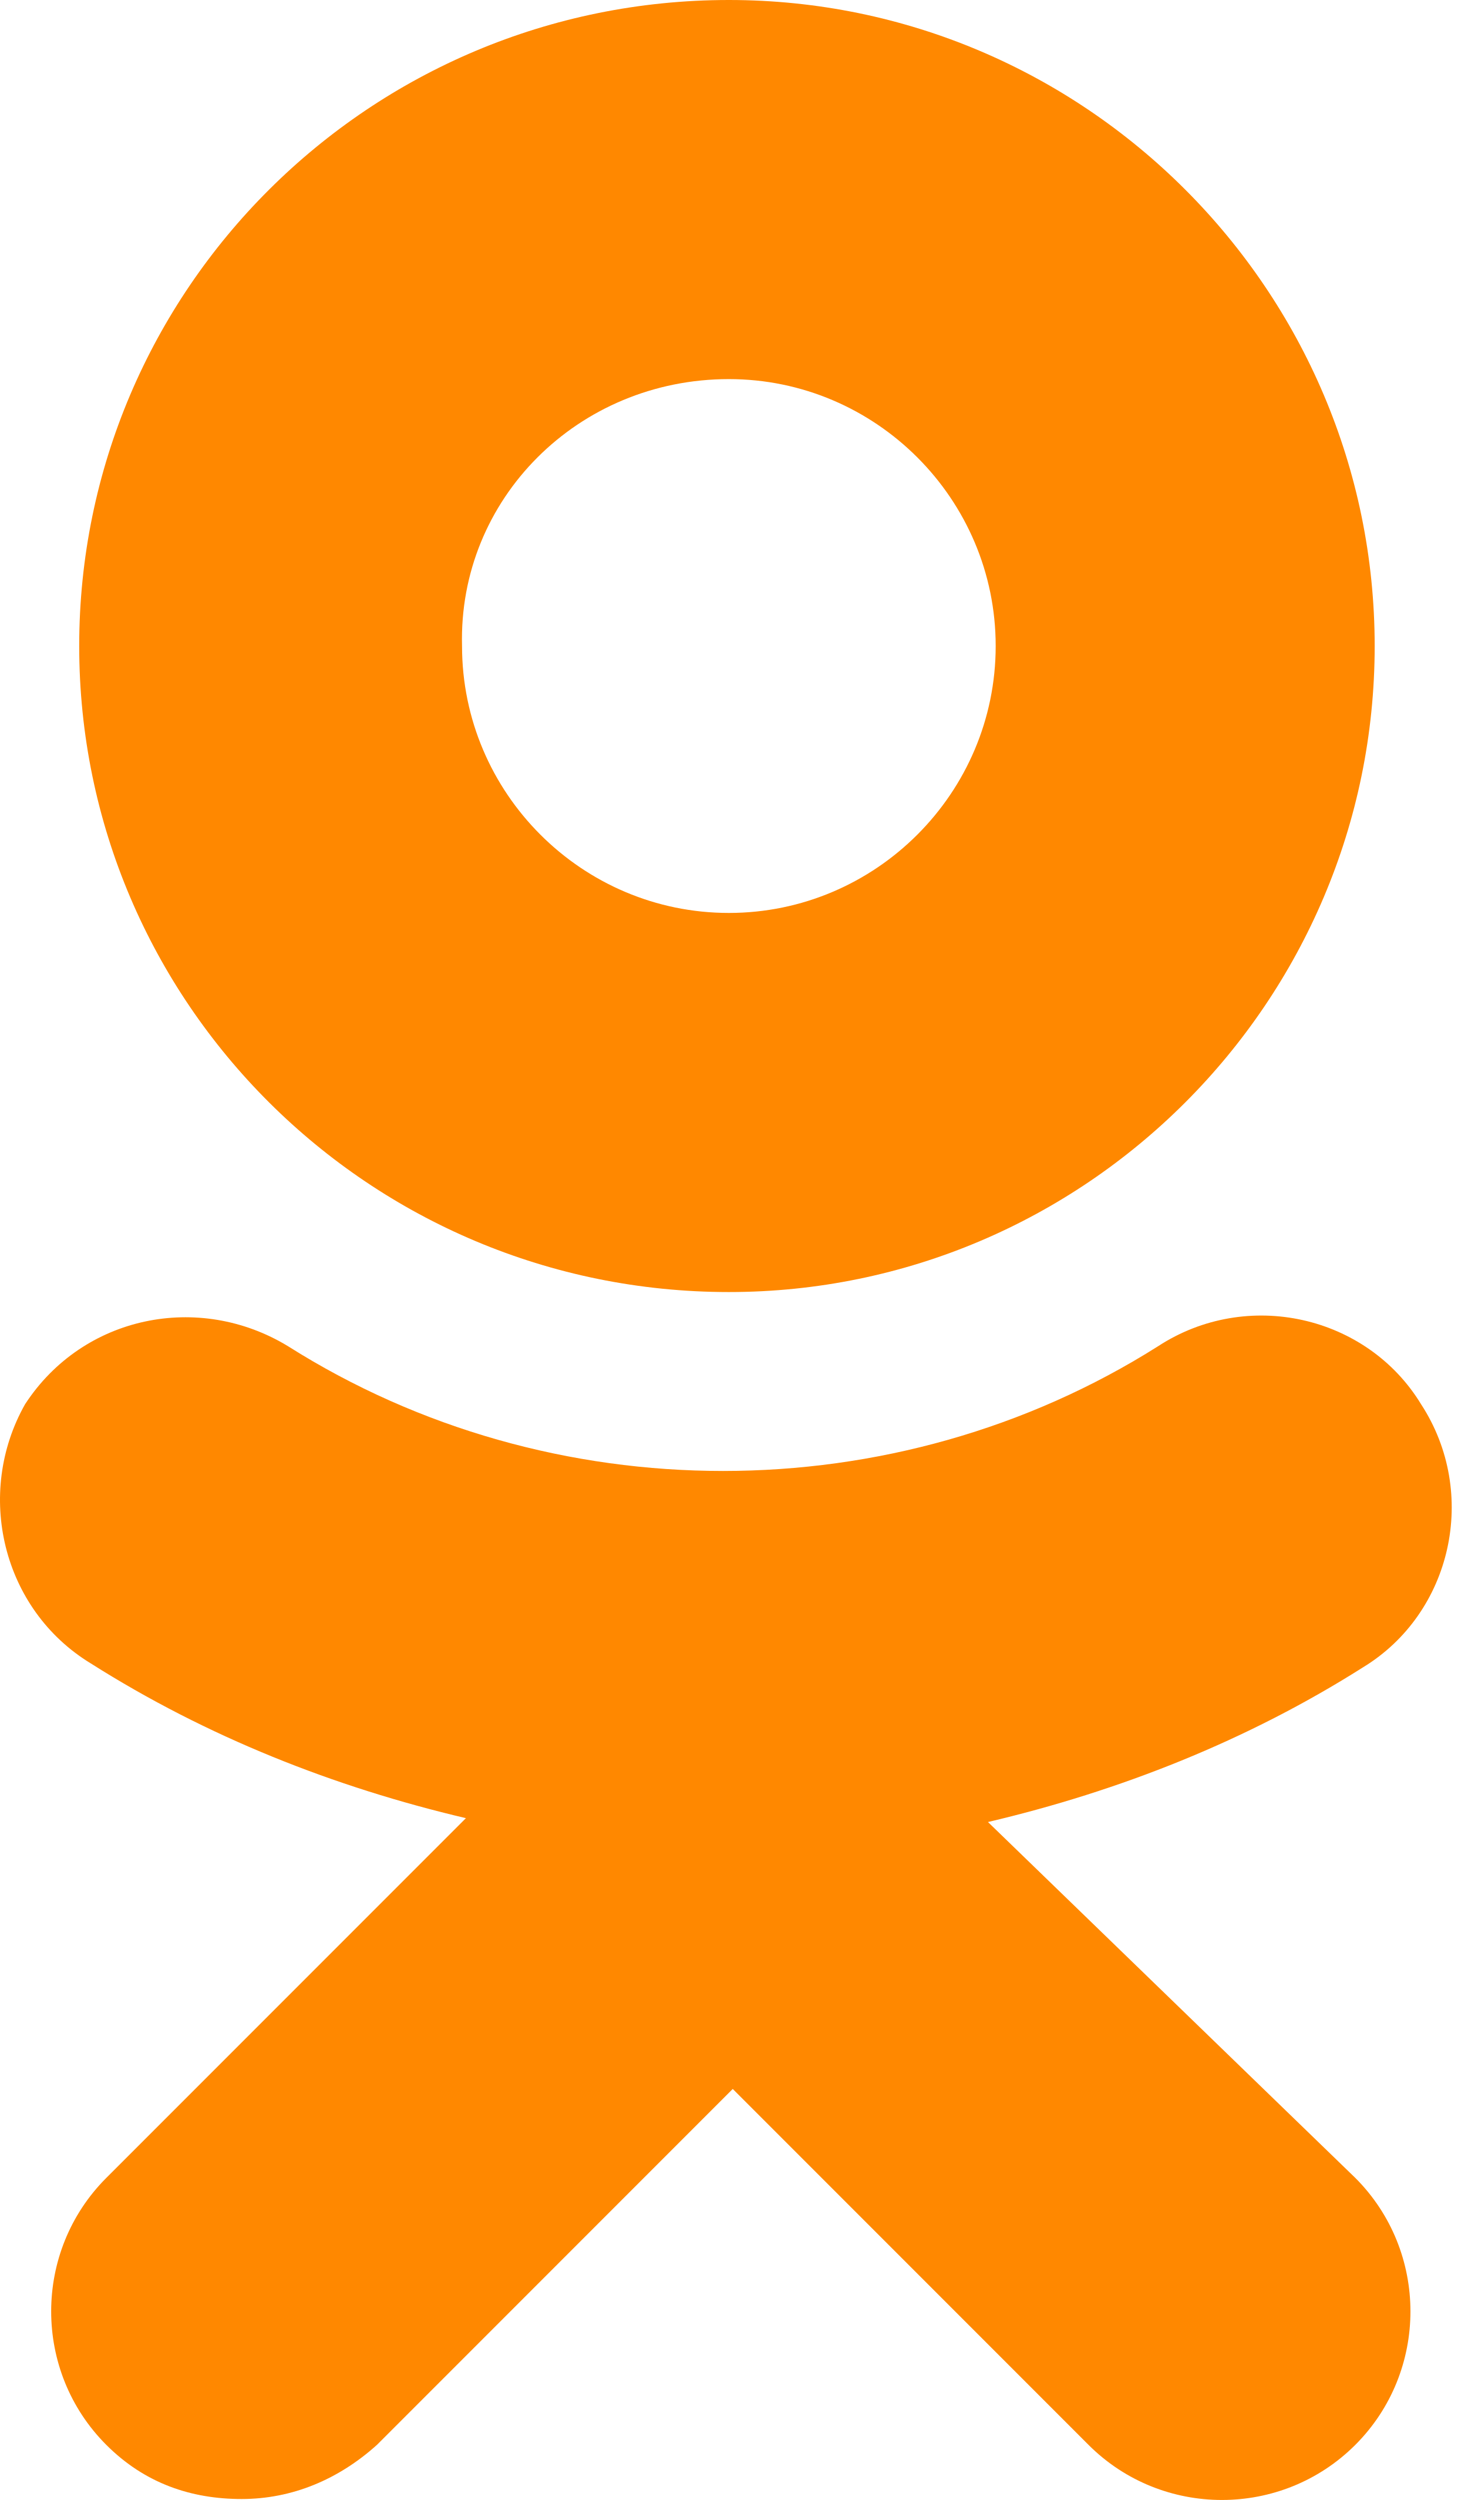
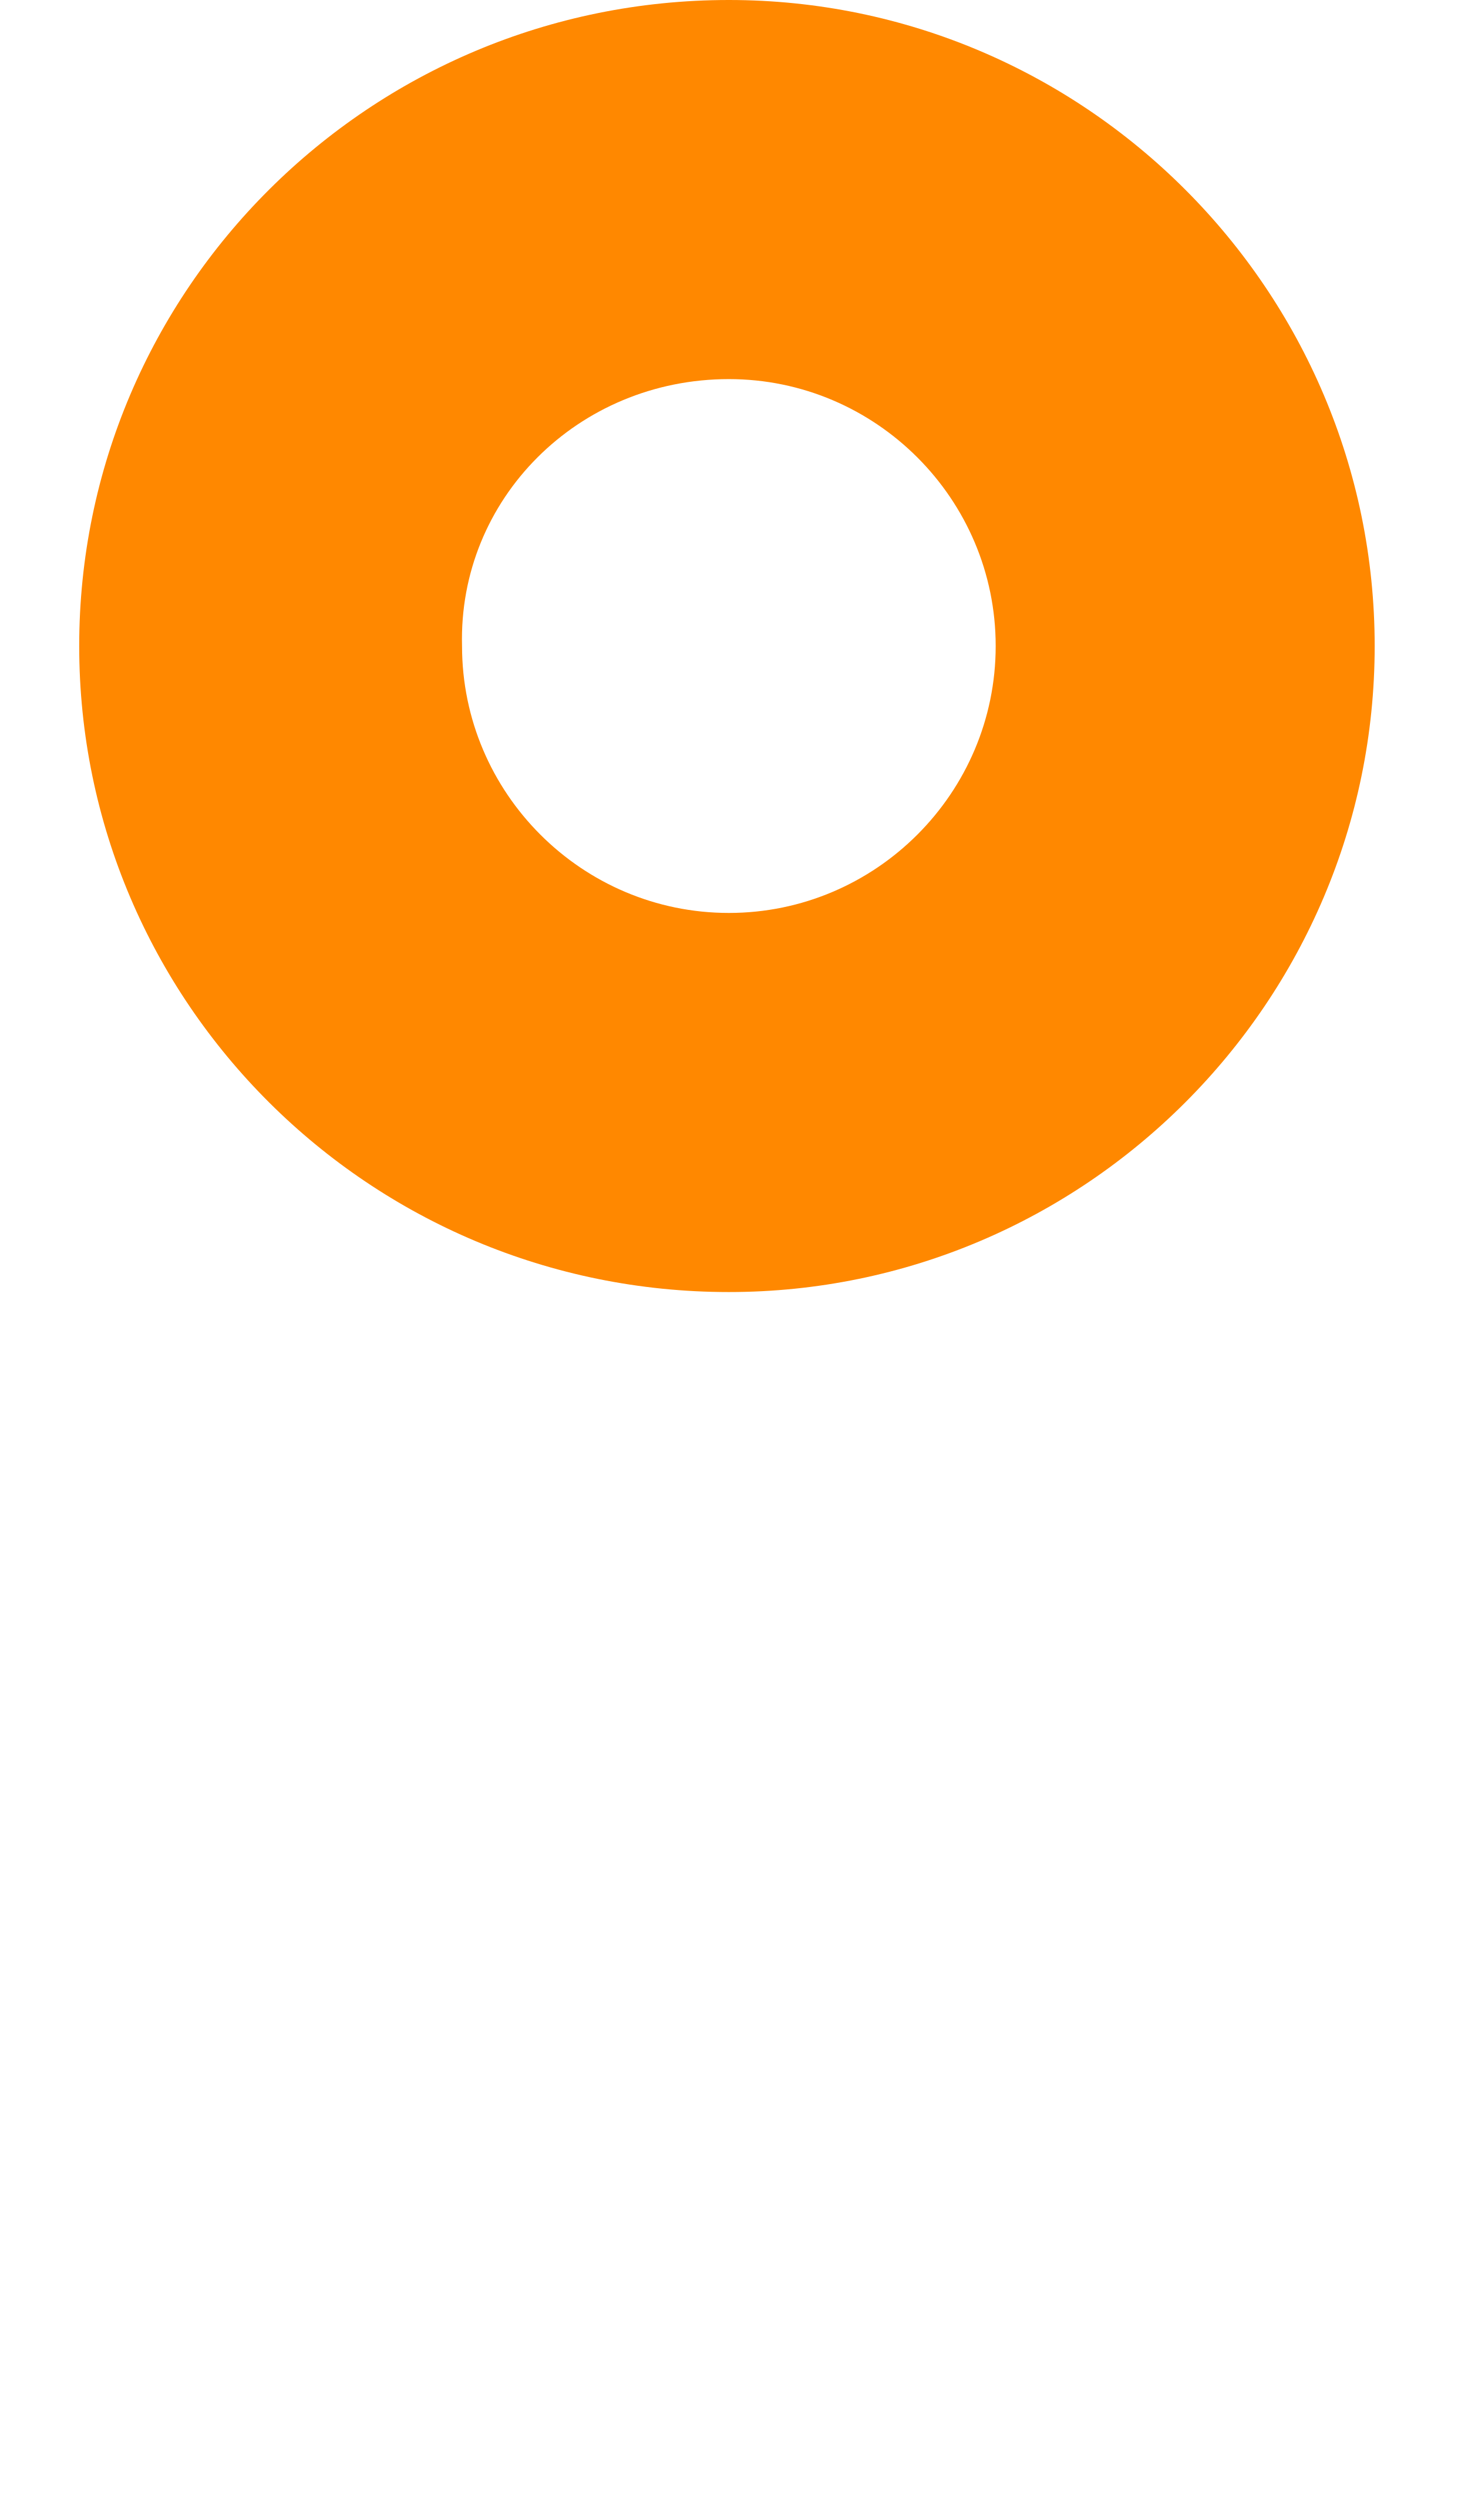
<svg xmlns="http://www.w3.org/2000/svg" width="84" height="143" viewBox="0 0 84 143" fill="none">
  <path d="M41.706 73.906C62.064 73.906 78.66 57.311 78.66 36.953C78.66 16.596 62.064 0 41.706 0C21.128 0 4.532 16.596 4.532 36.953C4.532 57.311 21.128 73.906 41.706 73.906ZM41.706 21.685C50.115 21.685 56.974 28.545 56.974 36.953C56.974 45.362 50.115 52.221 41.706 52.221C33.298 52.221 26.438 45.362 26.438 36.953C26.217 28.545 33.077 21.685 41.706 21.685Z" fill="#FF8800" />
-   <path d="M56.532 104.221C64.055 102.451 71.358 99.575 77.996 95.37C83.085 92.272 84.634 85.413 81.315 80.323C78.217 75.234 71.358 73.685 66.268 77.004C51.221 86.519 31.528 86.519 16.481 77.004C11.392 73.906 4.753 75.234 1.434 80.323C-1.442 85.413 0.107 92.051 5.196 95.149C11.834 99.353 19.136 102.23 26.66 104L6.081 124.579C1.877 128.783 1.877 135.643 6.081 139.847C8.294 142.06 10.949 142.945 13.826 142.945C16.702 142.945 19.358 141.838 21.57 139.847L41.928 119.489L62.285 139.847C66.49 144.051 73.349 144.051 77.553 139.847C81.758 135.643 81.758 128.783 77.553 124.579L56.532 104.221Z" fill="#FF8800" />
</svg>